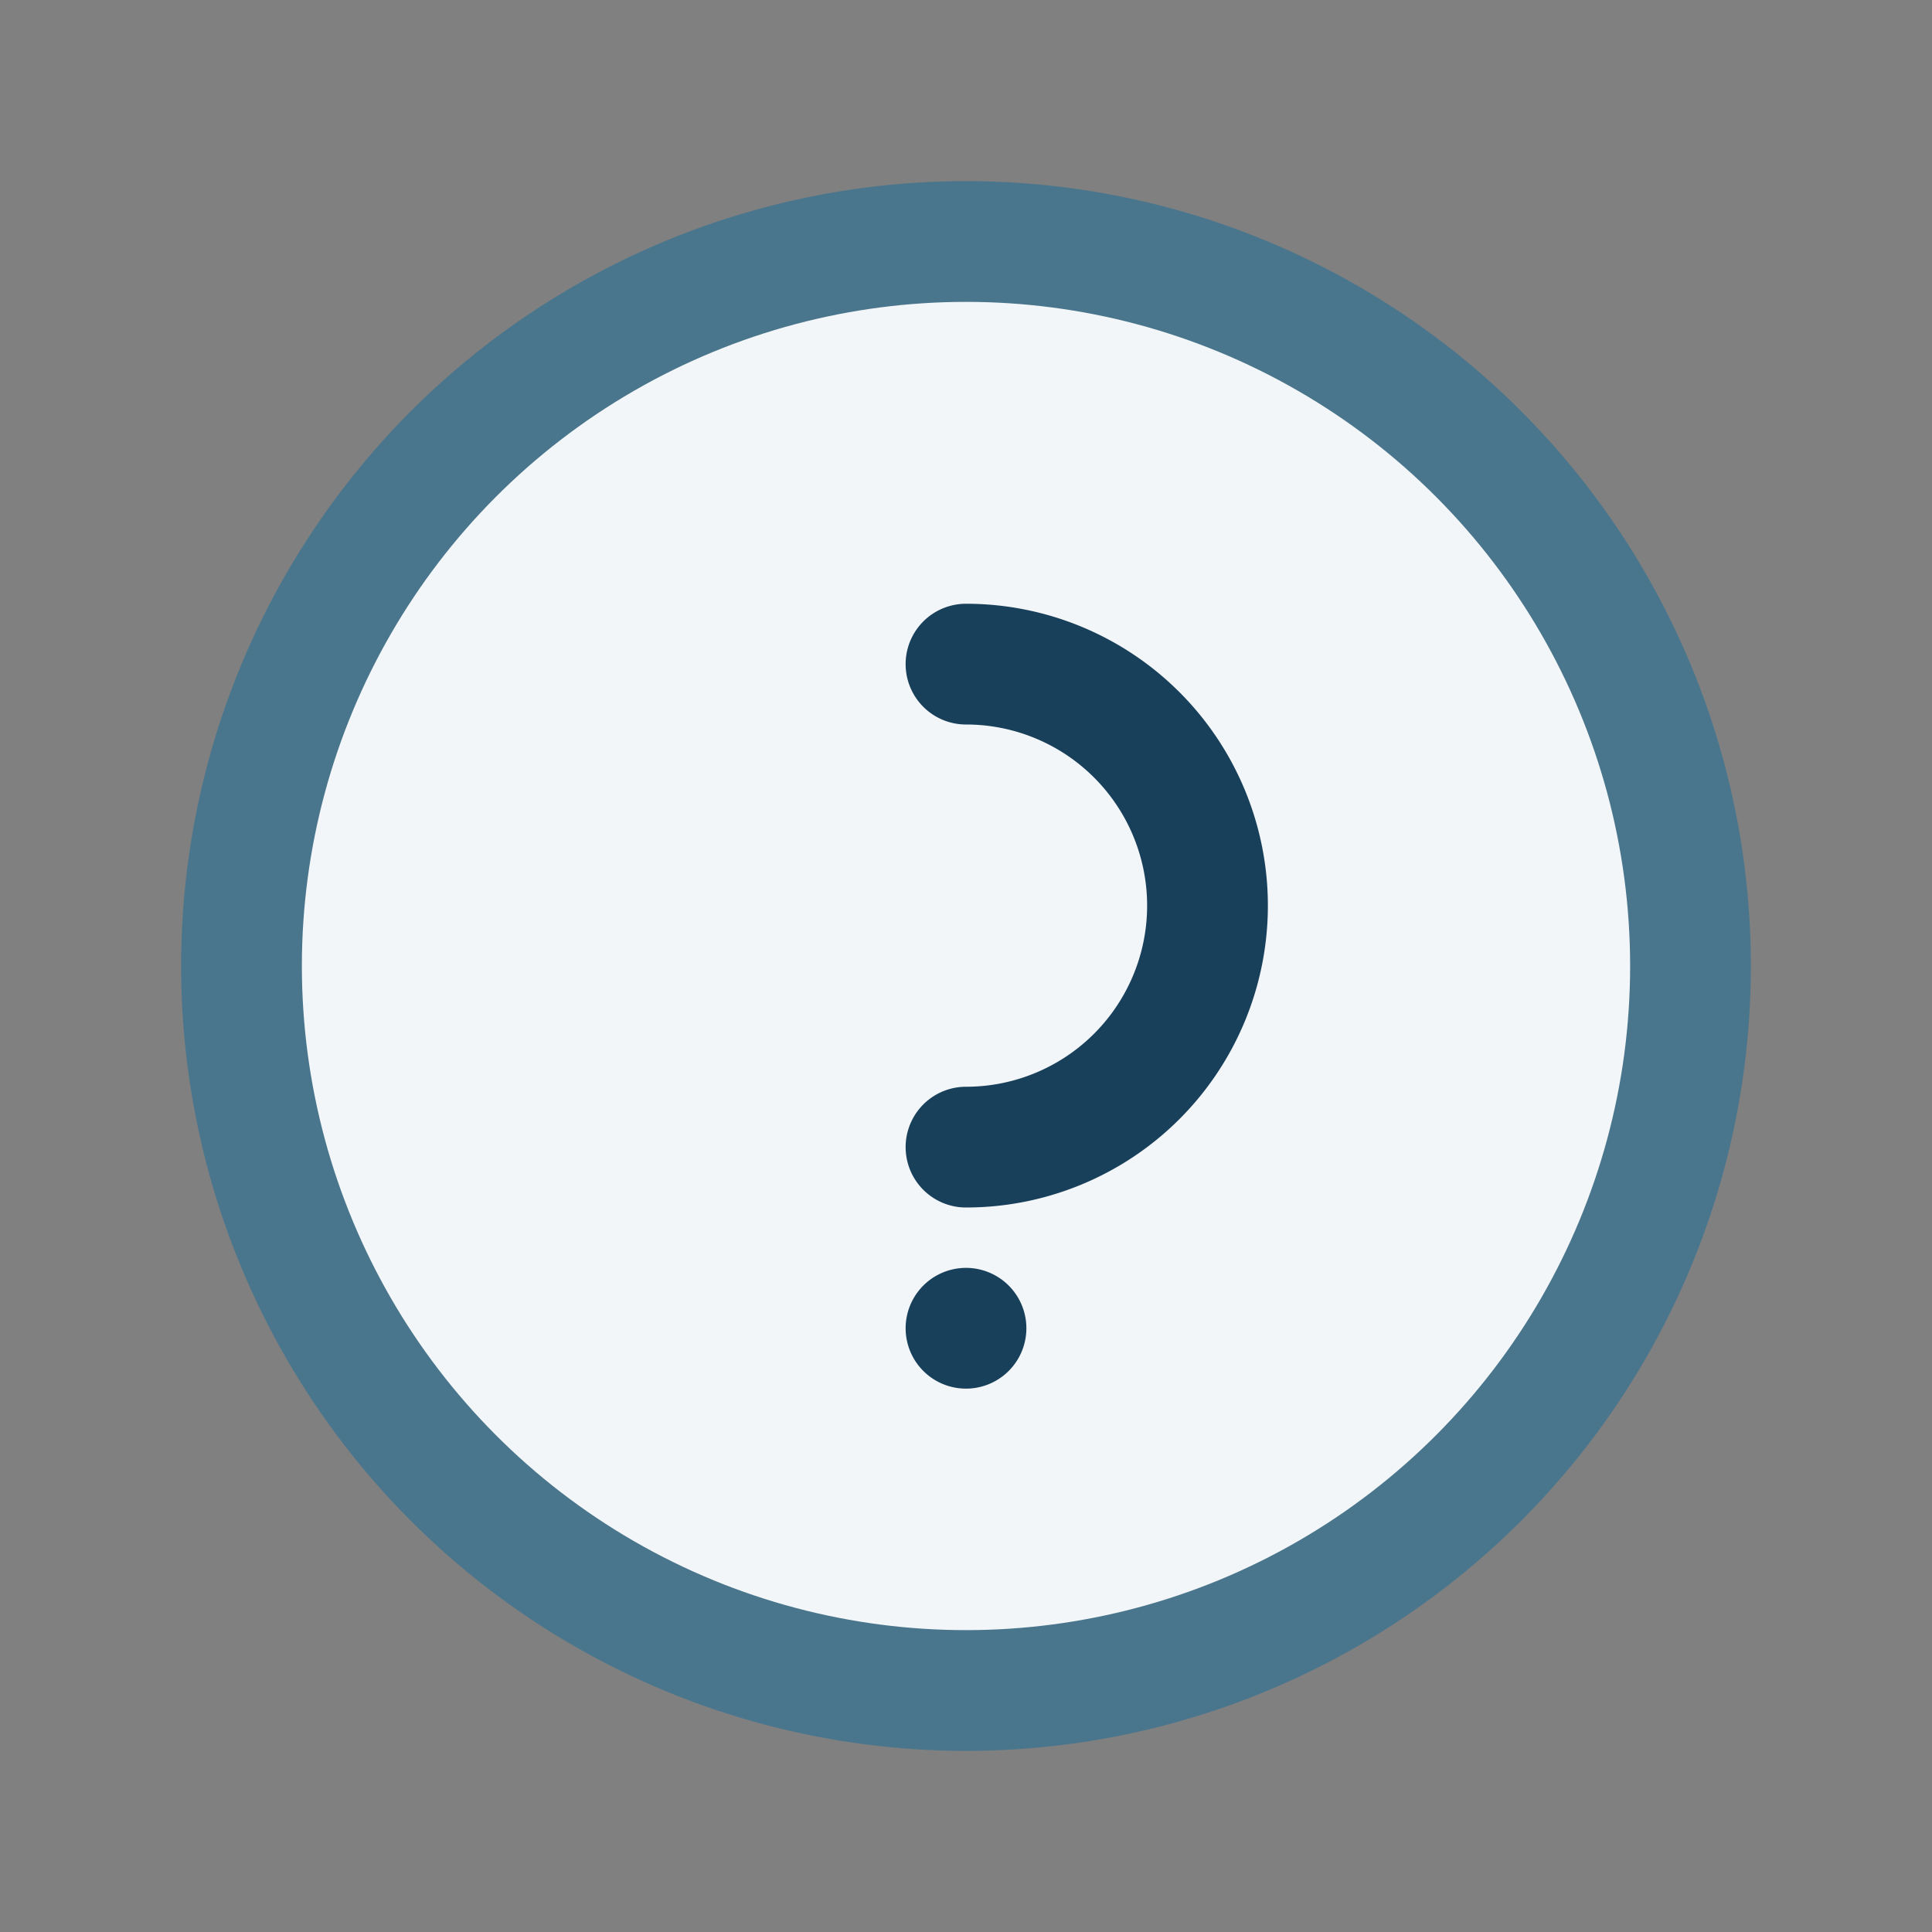
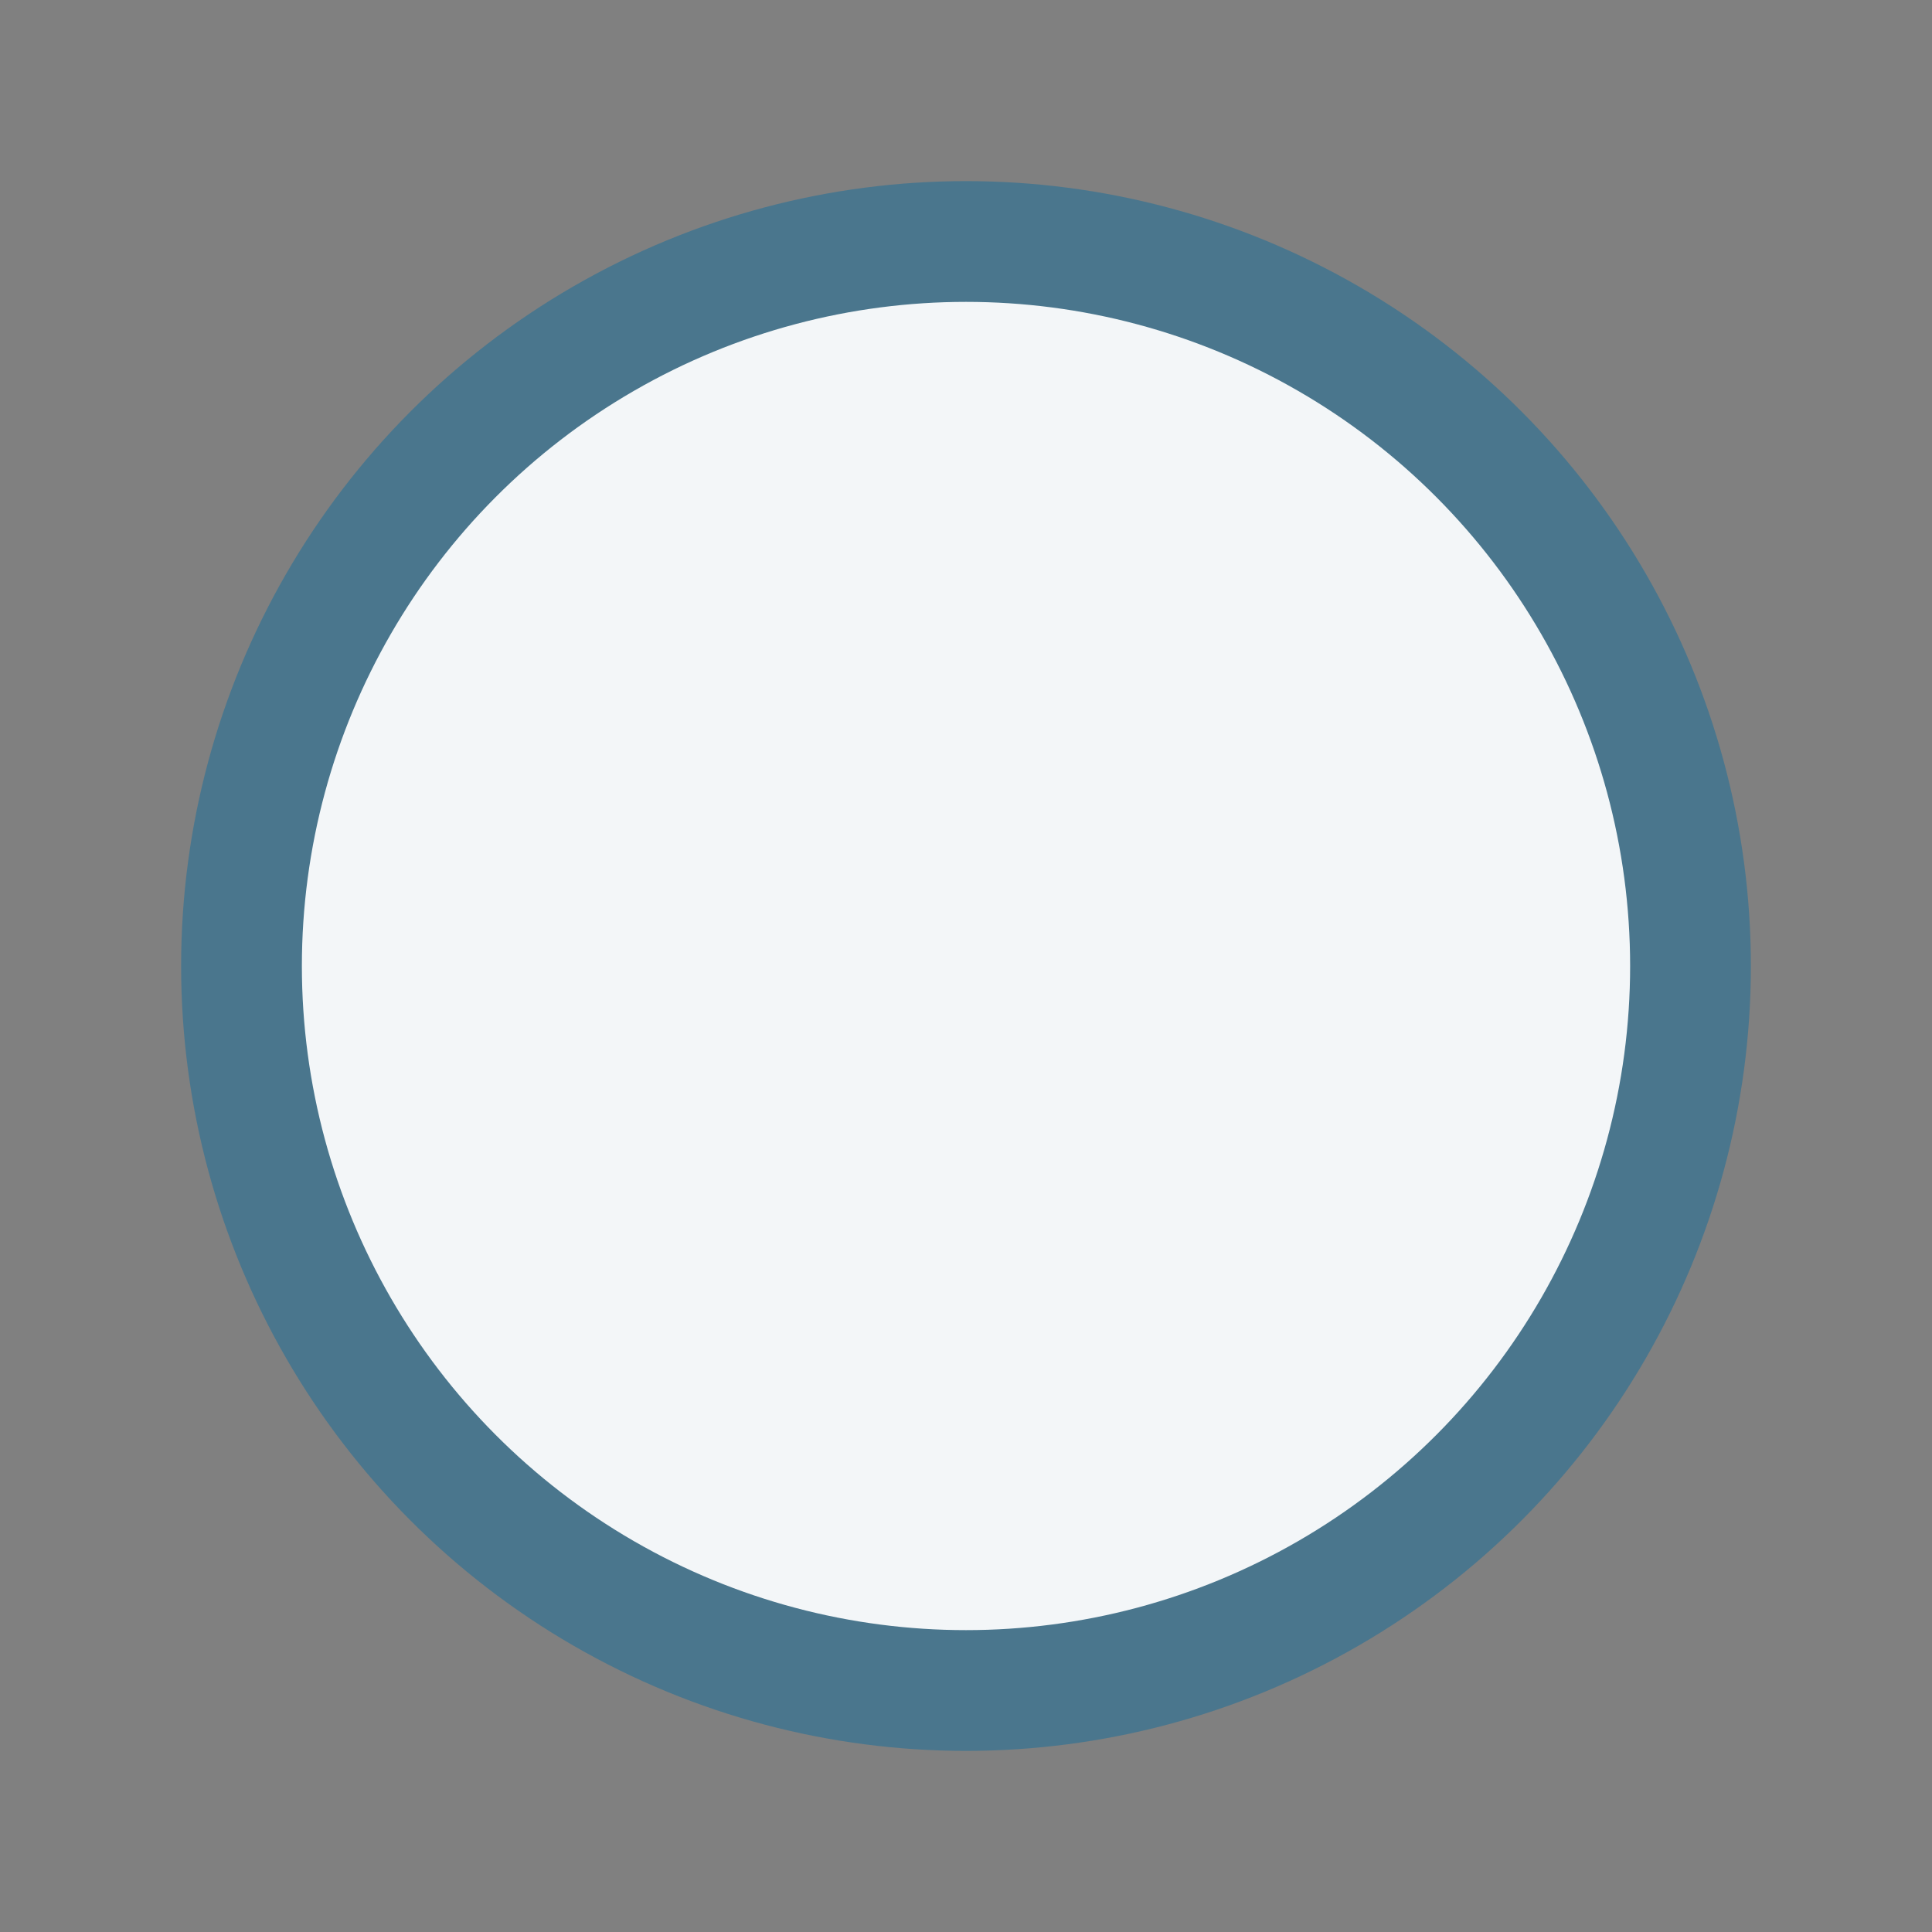
<svg xmlns="http://www.w3.org/2000/svg" width="32" height="32" viewBox="0 0 32 32">
  <rect x="0" y="0" width="32" height="32" fill="#808080" stroke="none" />
  <circle cx="16" cy="16" r="12" fill="#F3F6F8" stroke="#4A768D" stroke-width="2" />
-   <path d="M16 11a4 4 0 010 8m0 3h0" fill="none" stroke="#18405B" stroke-width="2" stroke-linecap="round" />
</svg>